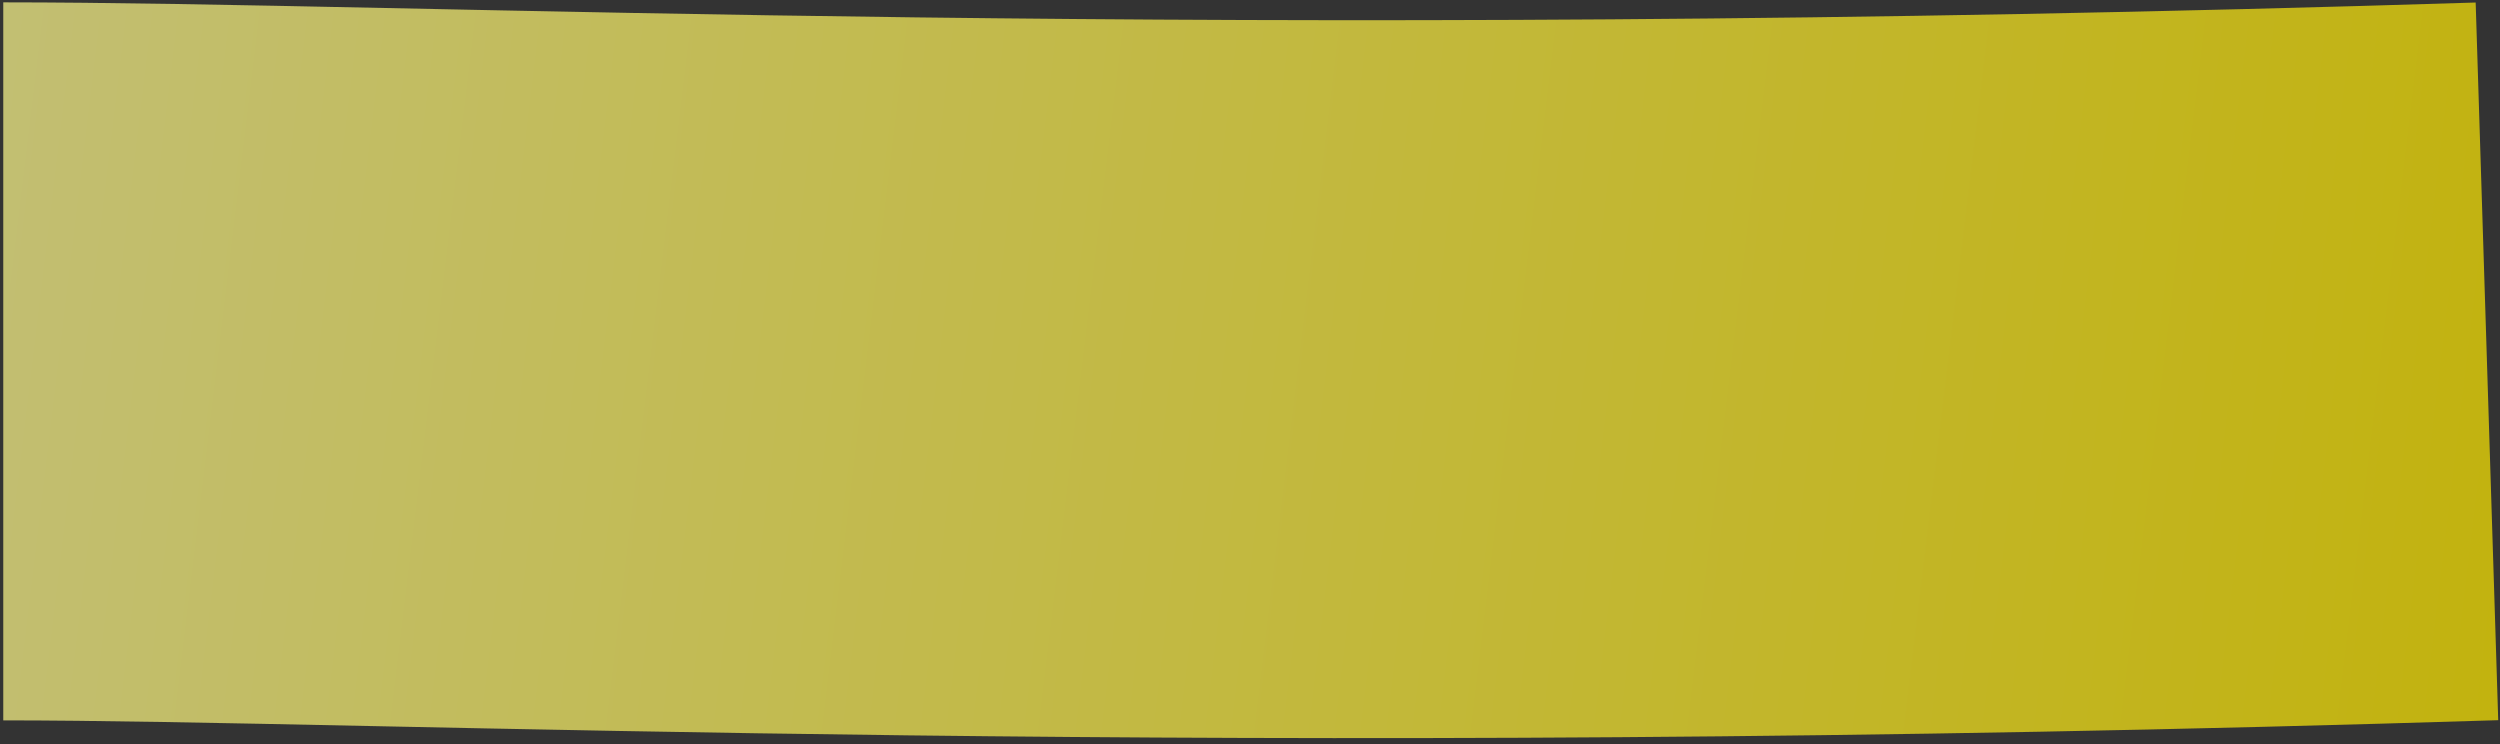
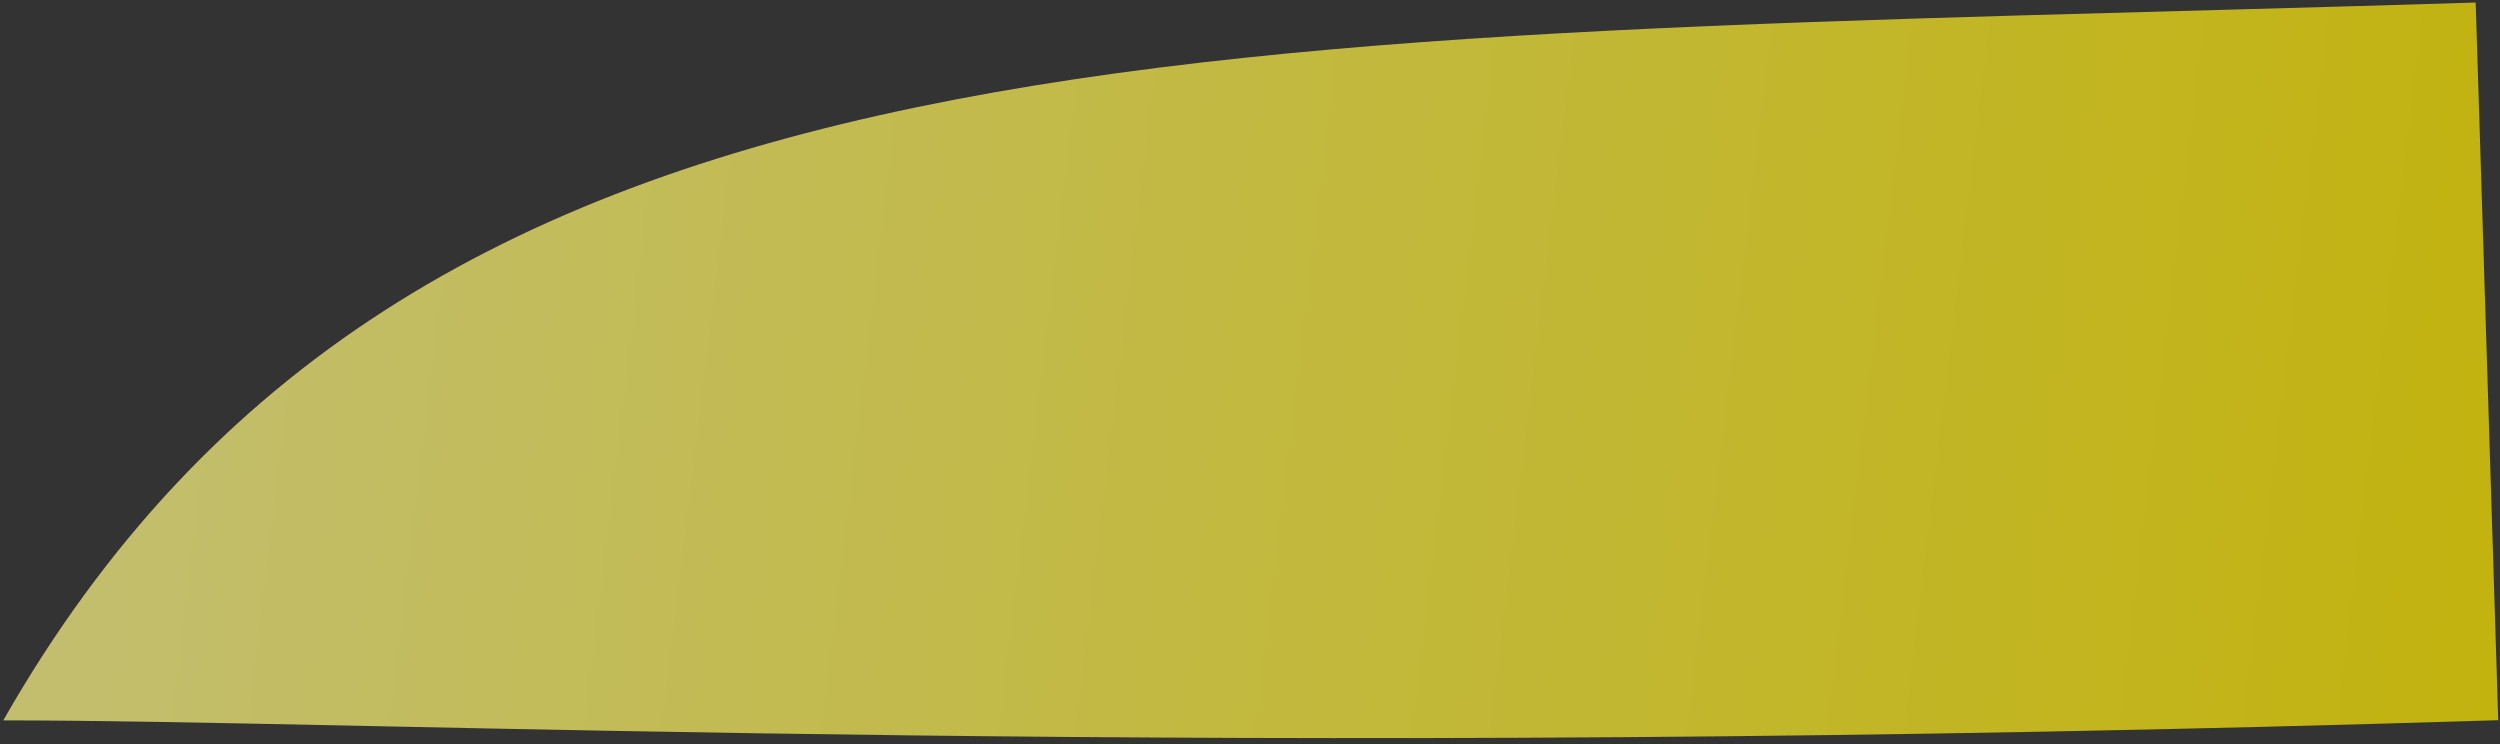
<svg xmlns="http://www.w3.org/2000/svg" width="383" height="114" viewBox="0 0 383 114" fill="none">
  <rect x="0" y="0" width="383" height="114" fill="#333333" stroke="none" />
-   <path d="M382.728 110.332C186.634 116.498 56.726 110.36 0.5 110.36L0.5 0.36C63.275 0.36 184.795 6.502 379.272 0.387L382.728 110.332Z" fill="url(#paint0_linear_61_92)" fill-opacity="0.7" />
+   <path d="M382.728 110.332C186.634 116.498 56.726 110.36 0.5 110.36C63.275 0.36 184.795 6.502 379.272 0.387L382.728 110.332Z" fill="url(#paint0_linear_61_92)" fill-opacity="0.7" />
  <defs>
    <linearGradient id="paint0_linear_61_92" x1="-4.929" y1="42.091" x2="383.734" y2="88.96" gradientUnits="userSpaceOnUse">
      <stop stop-color="#FFFB8E" />
      <stop offset="1" stop-color="#FFEA00" />
    </linearGradient>
  </defs>
</svg>